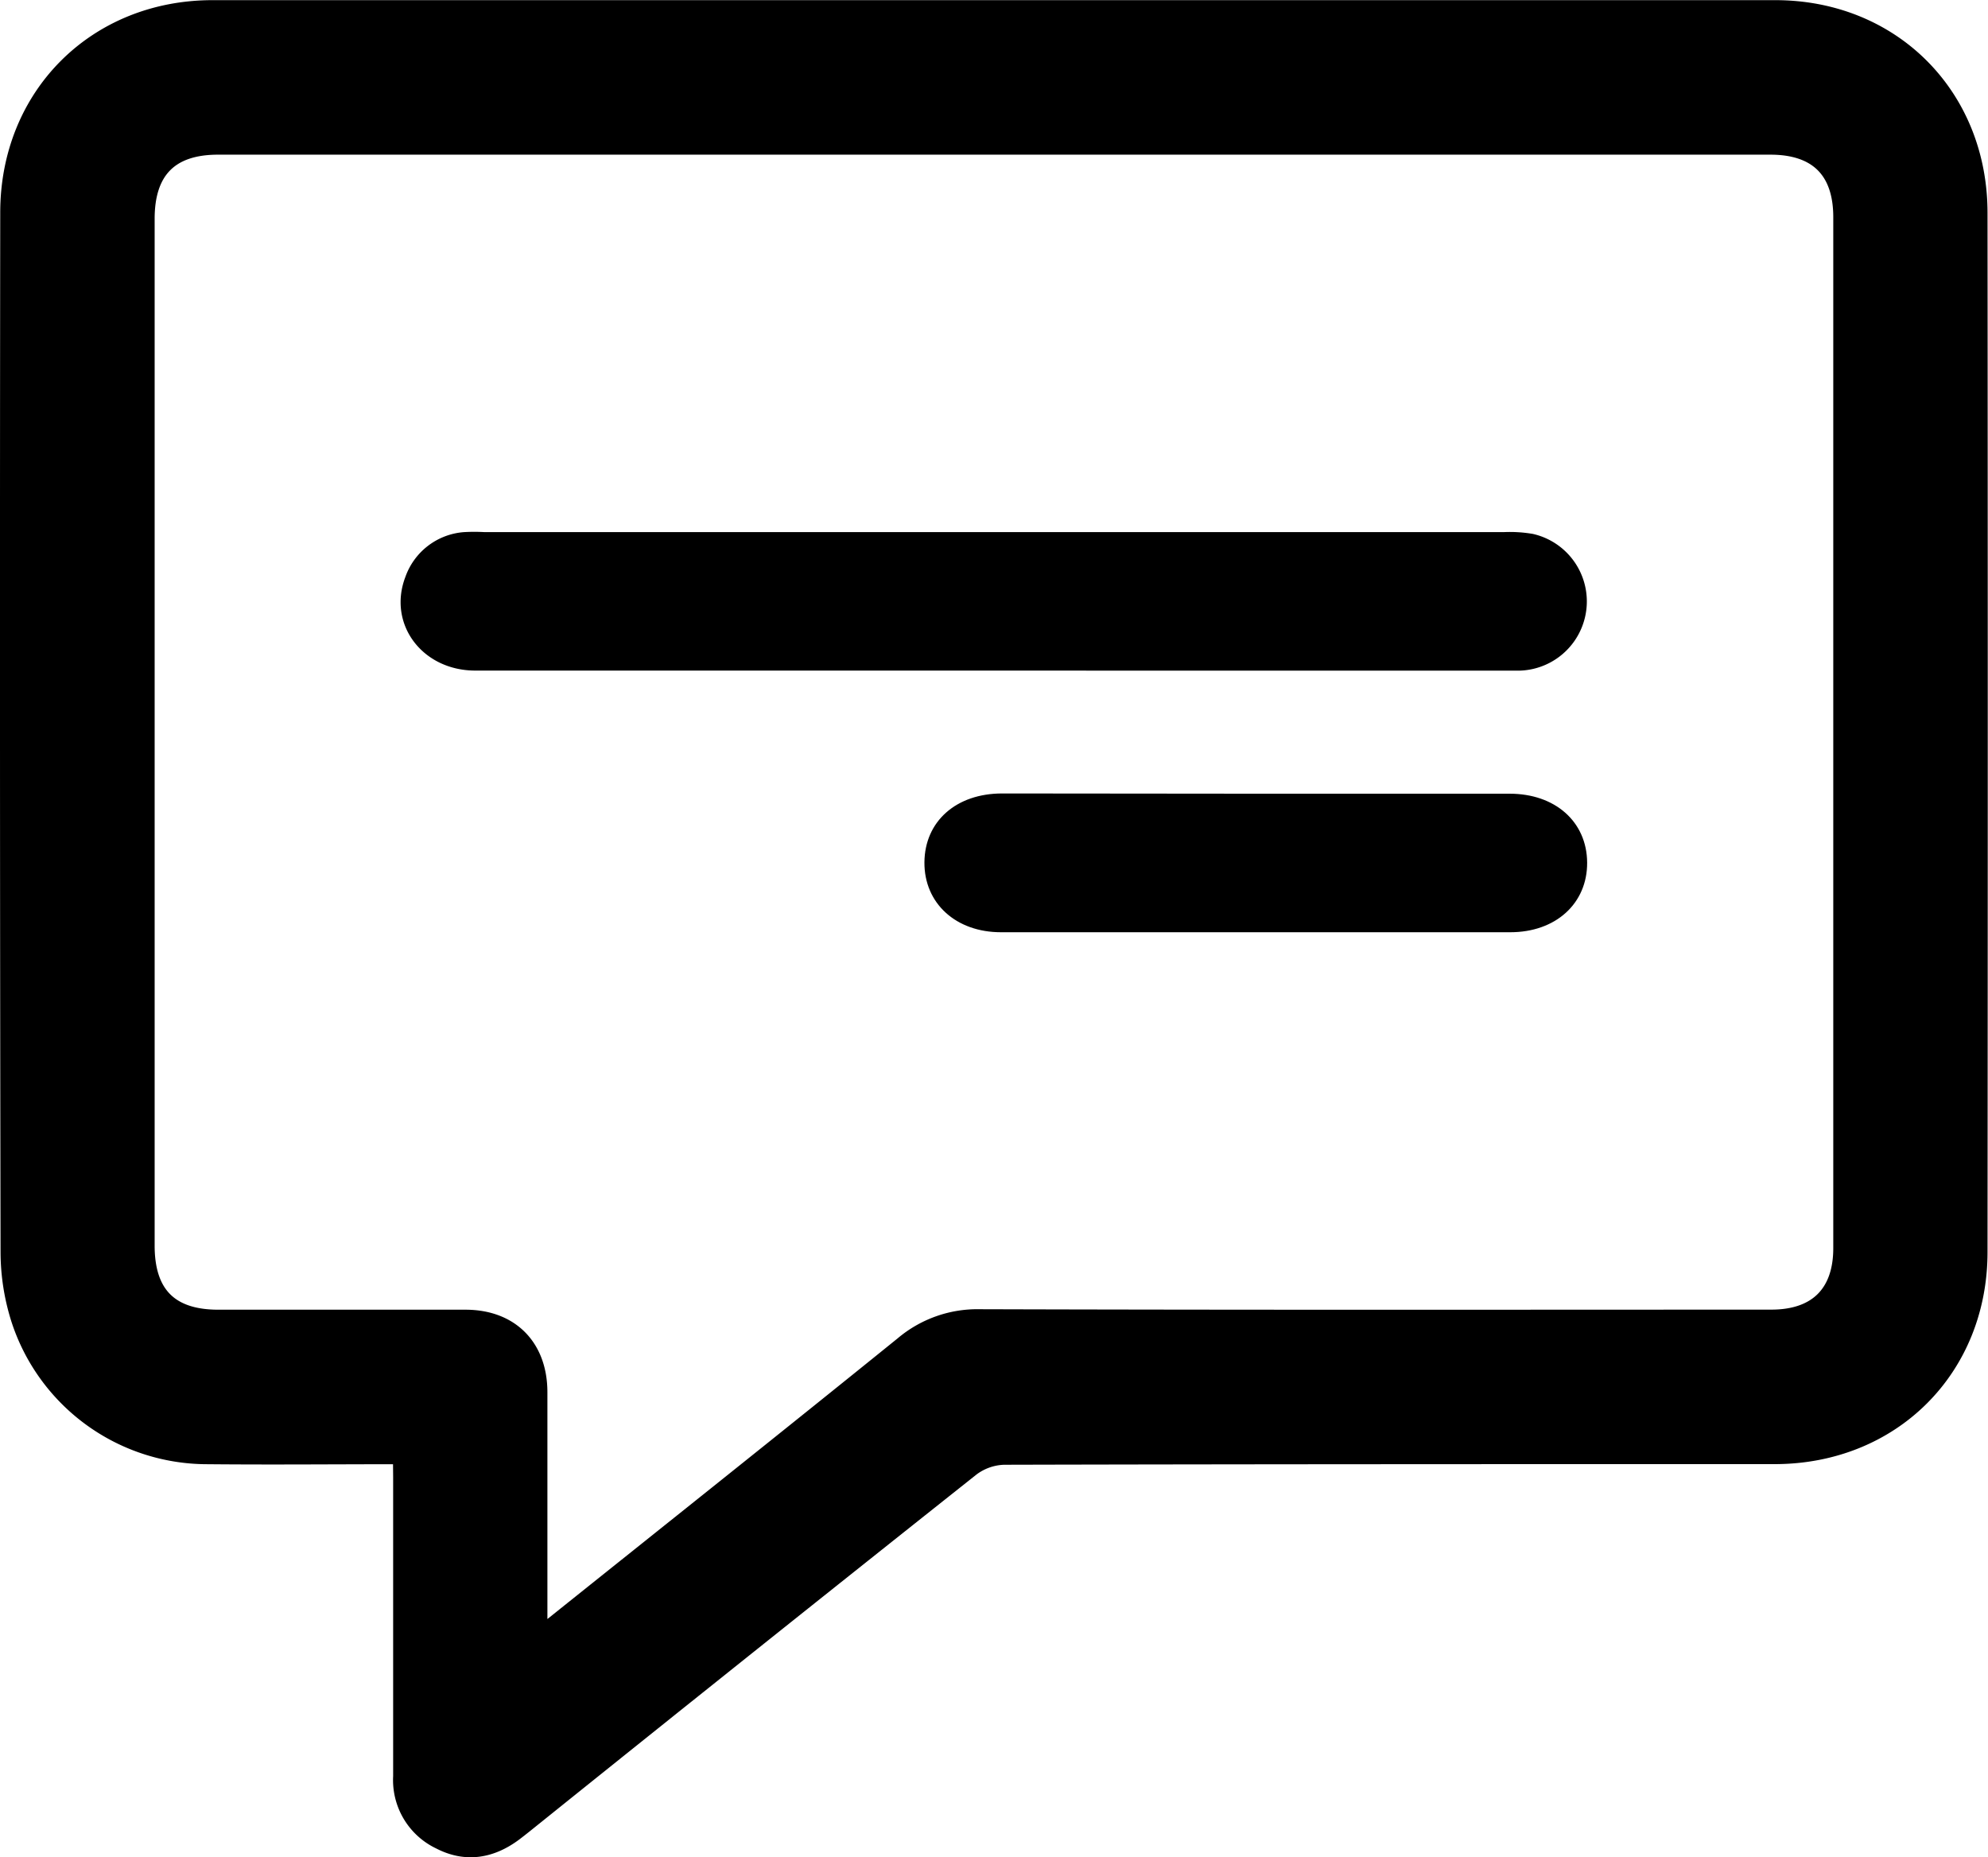
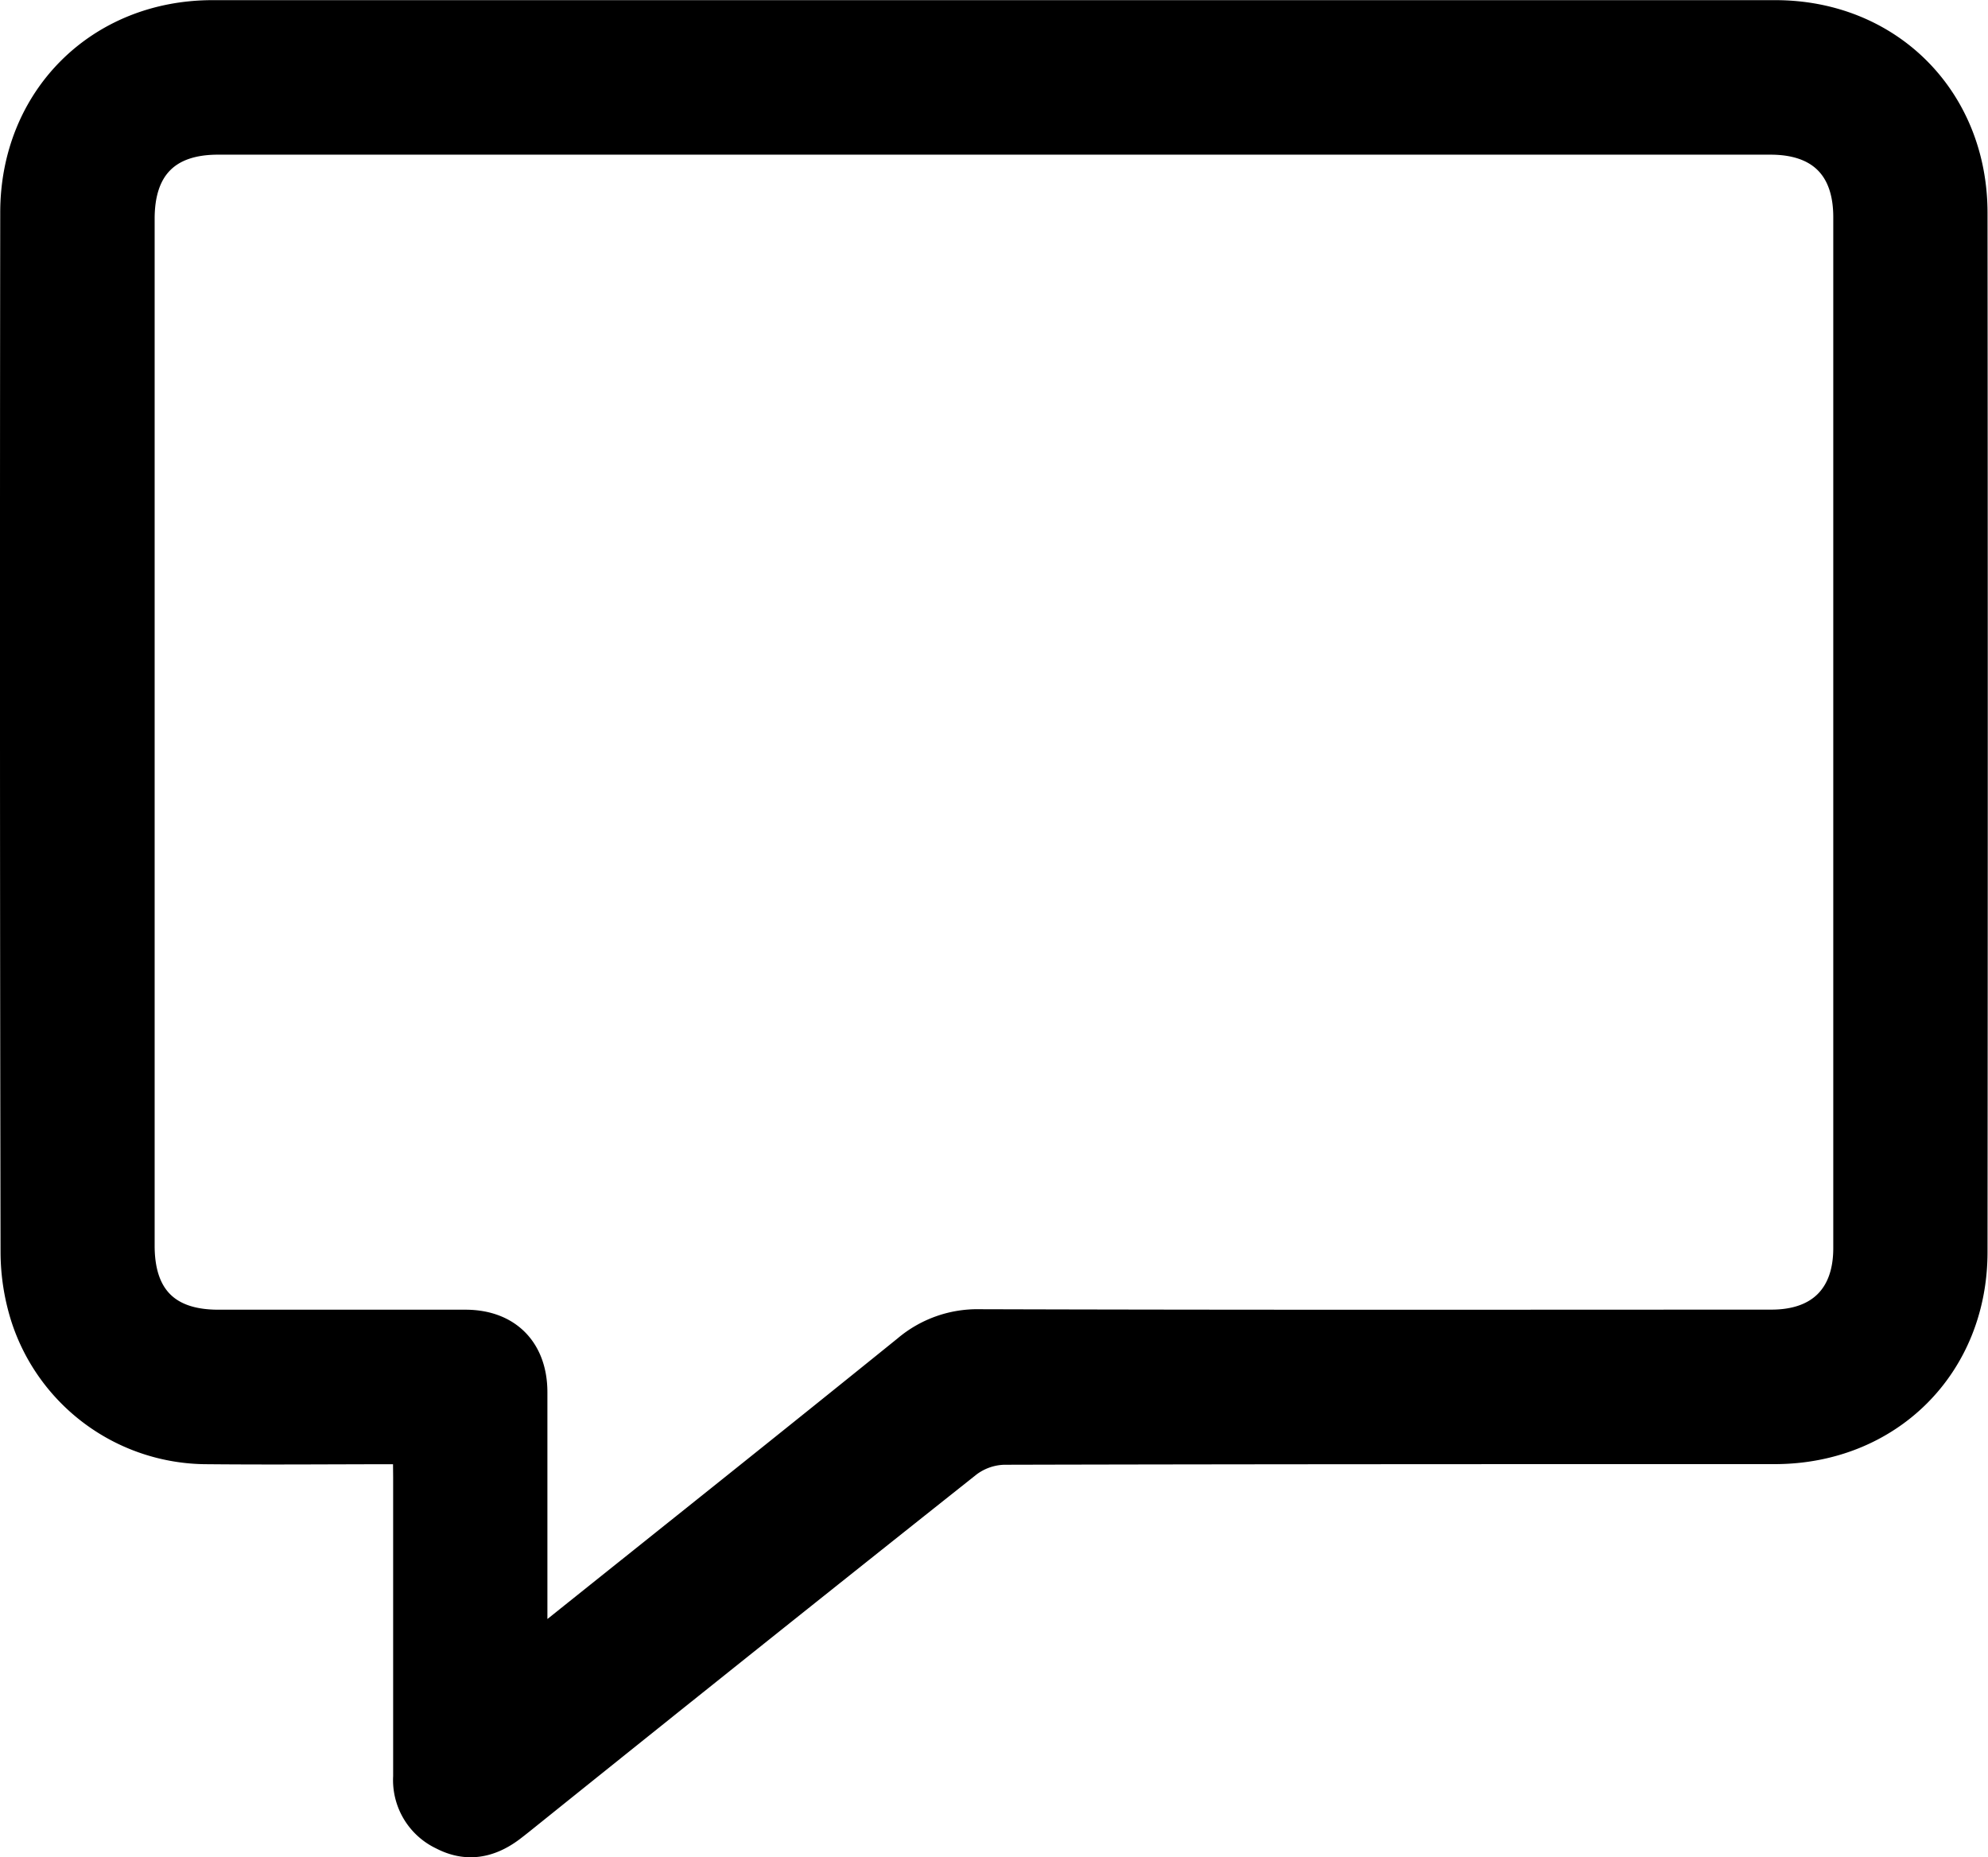
<svg xmlns="http://www.w3.org/2000/svg" id="Layer_1" data-name="Layer 1" viewBox="0 0 252.73 236.09">
  <defs>
    <style>.cls-1,.cls-2{stroke:#000;stroke-miterlimit:10;}.cls-1{stroke-width:3px;}</style>
  </defs>
  <path class="cls-1" d="M51.45,184.62c-8.59,0-16.89.08-25.19,0A24.68,24.68,0,0,1,2.88,167.54a27.93,27.93,0,0,1-1.31-8.41Q1.45,93.07,1.53,27C1.54,12.41,12.42,1.53,27,1.52q99.35,0,198.69,0c14.6,0,25.46,10.89,25.48,25.51q.06,66.06,0,132.11c0,14.62-10.9,25.45-25.53,25.47-32.68,0-65.36,0-98,.08a7.69,7.69,0,0,0-4.4,1.54q-27.9,22.14-55.67,44.45c-.81.65-1.62,1.31-2.45,1.94-2.8,2.09-5.82,2.65-9,1a8.12,8.12,0,0,1-4.64-7.81q0-19,0-38ZM68.1,208.88c1.12-.88,1.74-1.35,2.34-1.84,14.89-11.91,29.81-23.78,44.63-35.76a14.21,14.21,0,0,1,9.5-3.36c33.54.1,67.09.06,100.63.05,6,0,9.36-3.33,9.36-9.31q0-65.52,0-131.06c0-6.16-3.3-9.44-9.48-9.44H27.71c-6.31,0-9.55,3.27-9.55,9.64V158.34c0,6.4,3.2,9.63,9.55,9.64,10.49,0,21,0,31.46,0,5.48,0,8.9,3.45,8.92,8.95,0,9.62,0,19.25,0,28.87Z" />
-   <path class="cls-2" d="M126.45,84.74q-33,0-66.06,0C54,84.72,49.85,79.15,52,73.52a8.08,8.08,0,0,1,7-5.38,22.53,22.53,0,0,1,2.6,0H191.16a16.79,16.79,0,0,1,3.62.22,8.3,8.3,0,0,1-2,16.39c-13.09,0-26.18,0-39.27,0Z" />
-   <path class="cls-2" d="M159.66,101.39q16.13,0,32.25,0c5.54,0,9.33,3.36,9.36,8.26S197.52,118,192,118q-32.37,0-64.75,0c-5.48,0-9.27-3.48-9.23-8.39s3.79-8.24,9.36-8.25Q143.53,101.38,159.66,101.39Z" />
</svg>